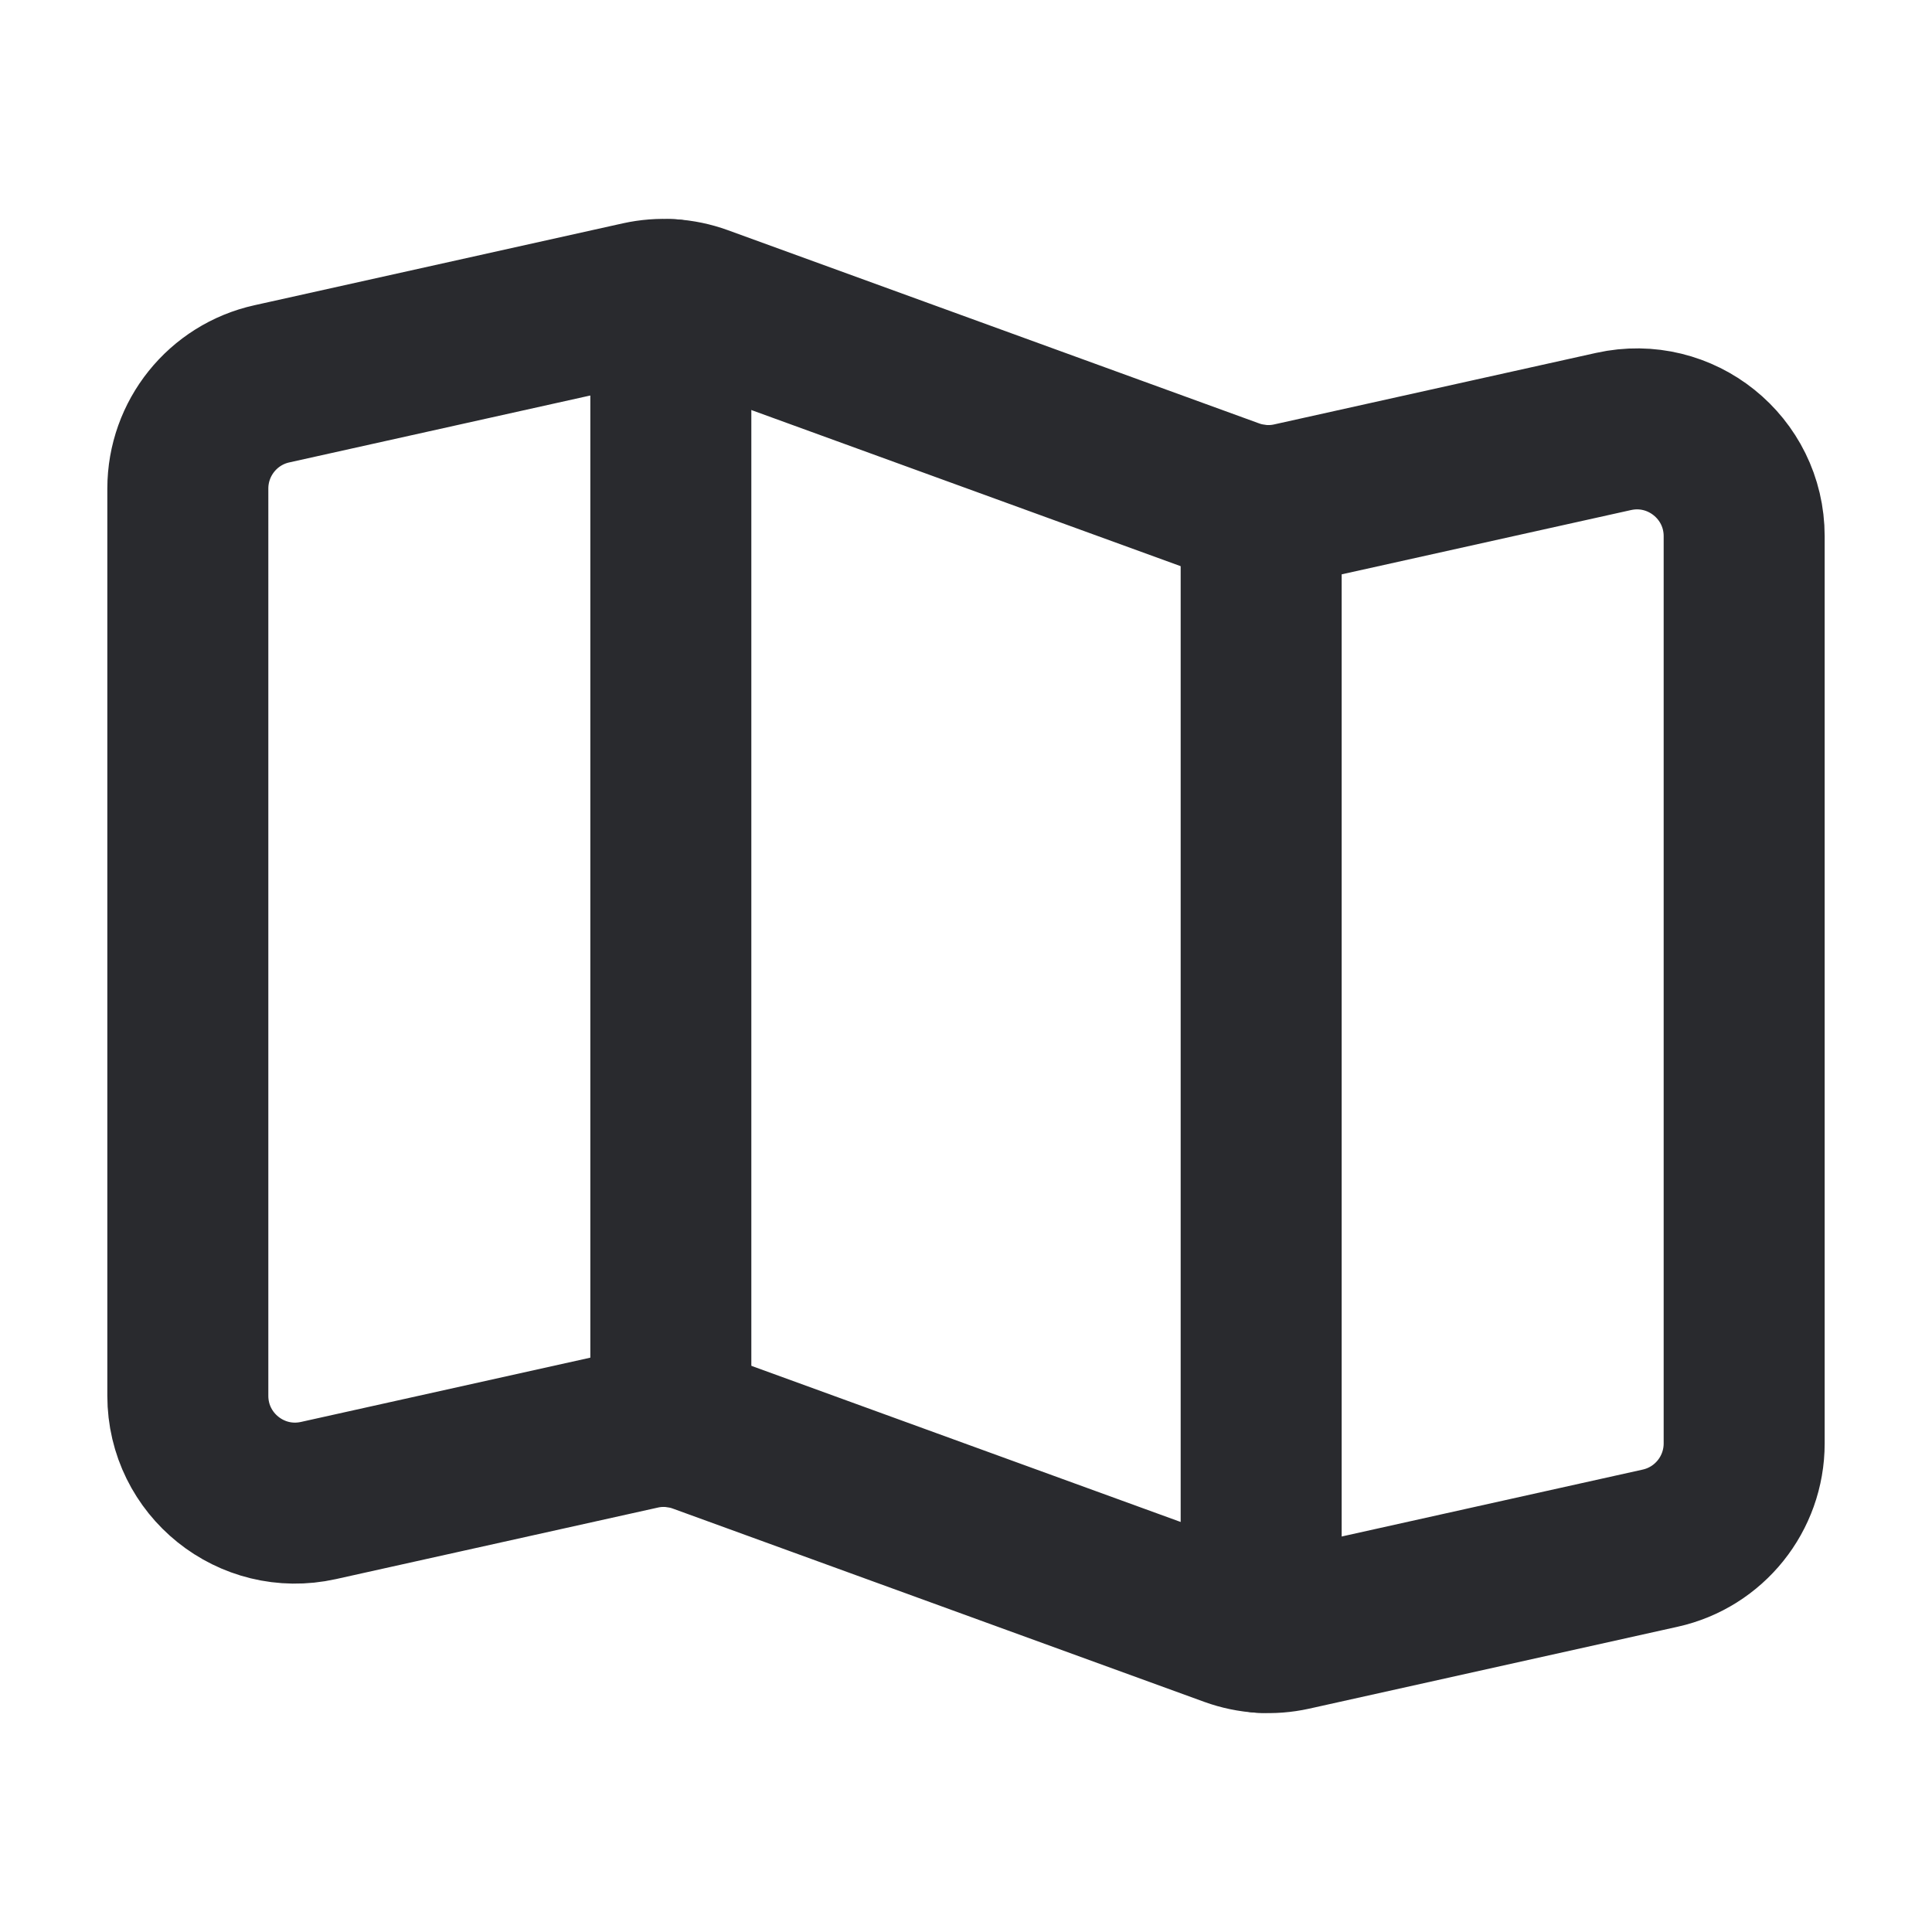
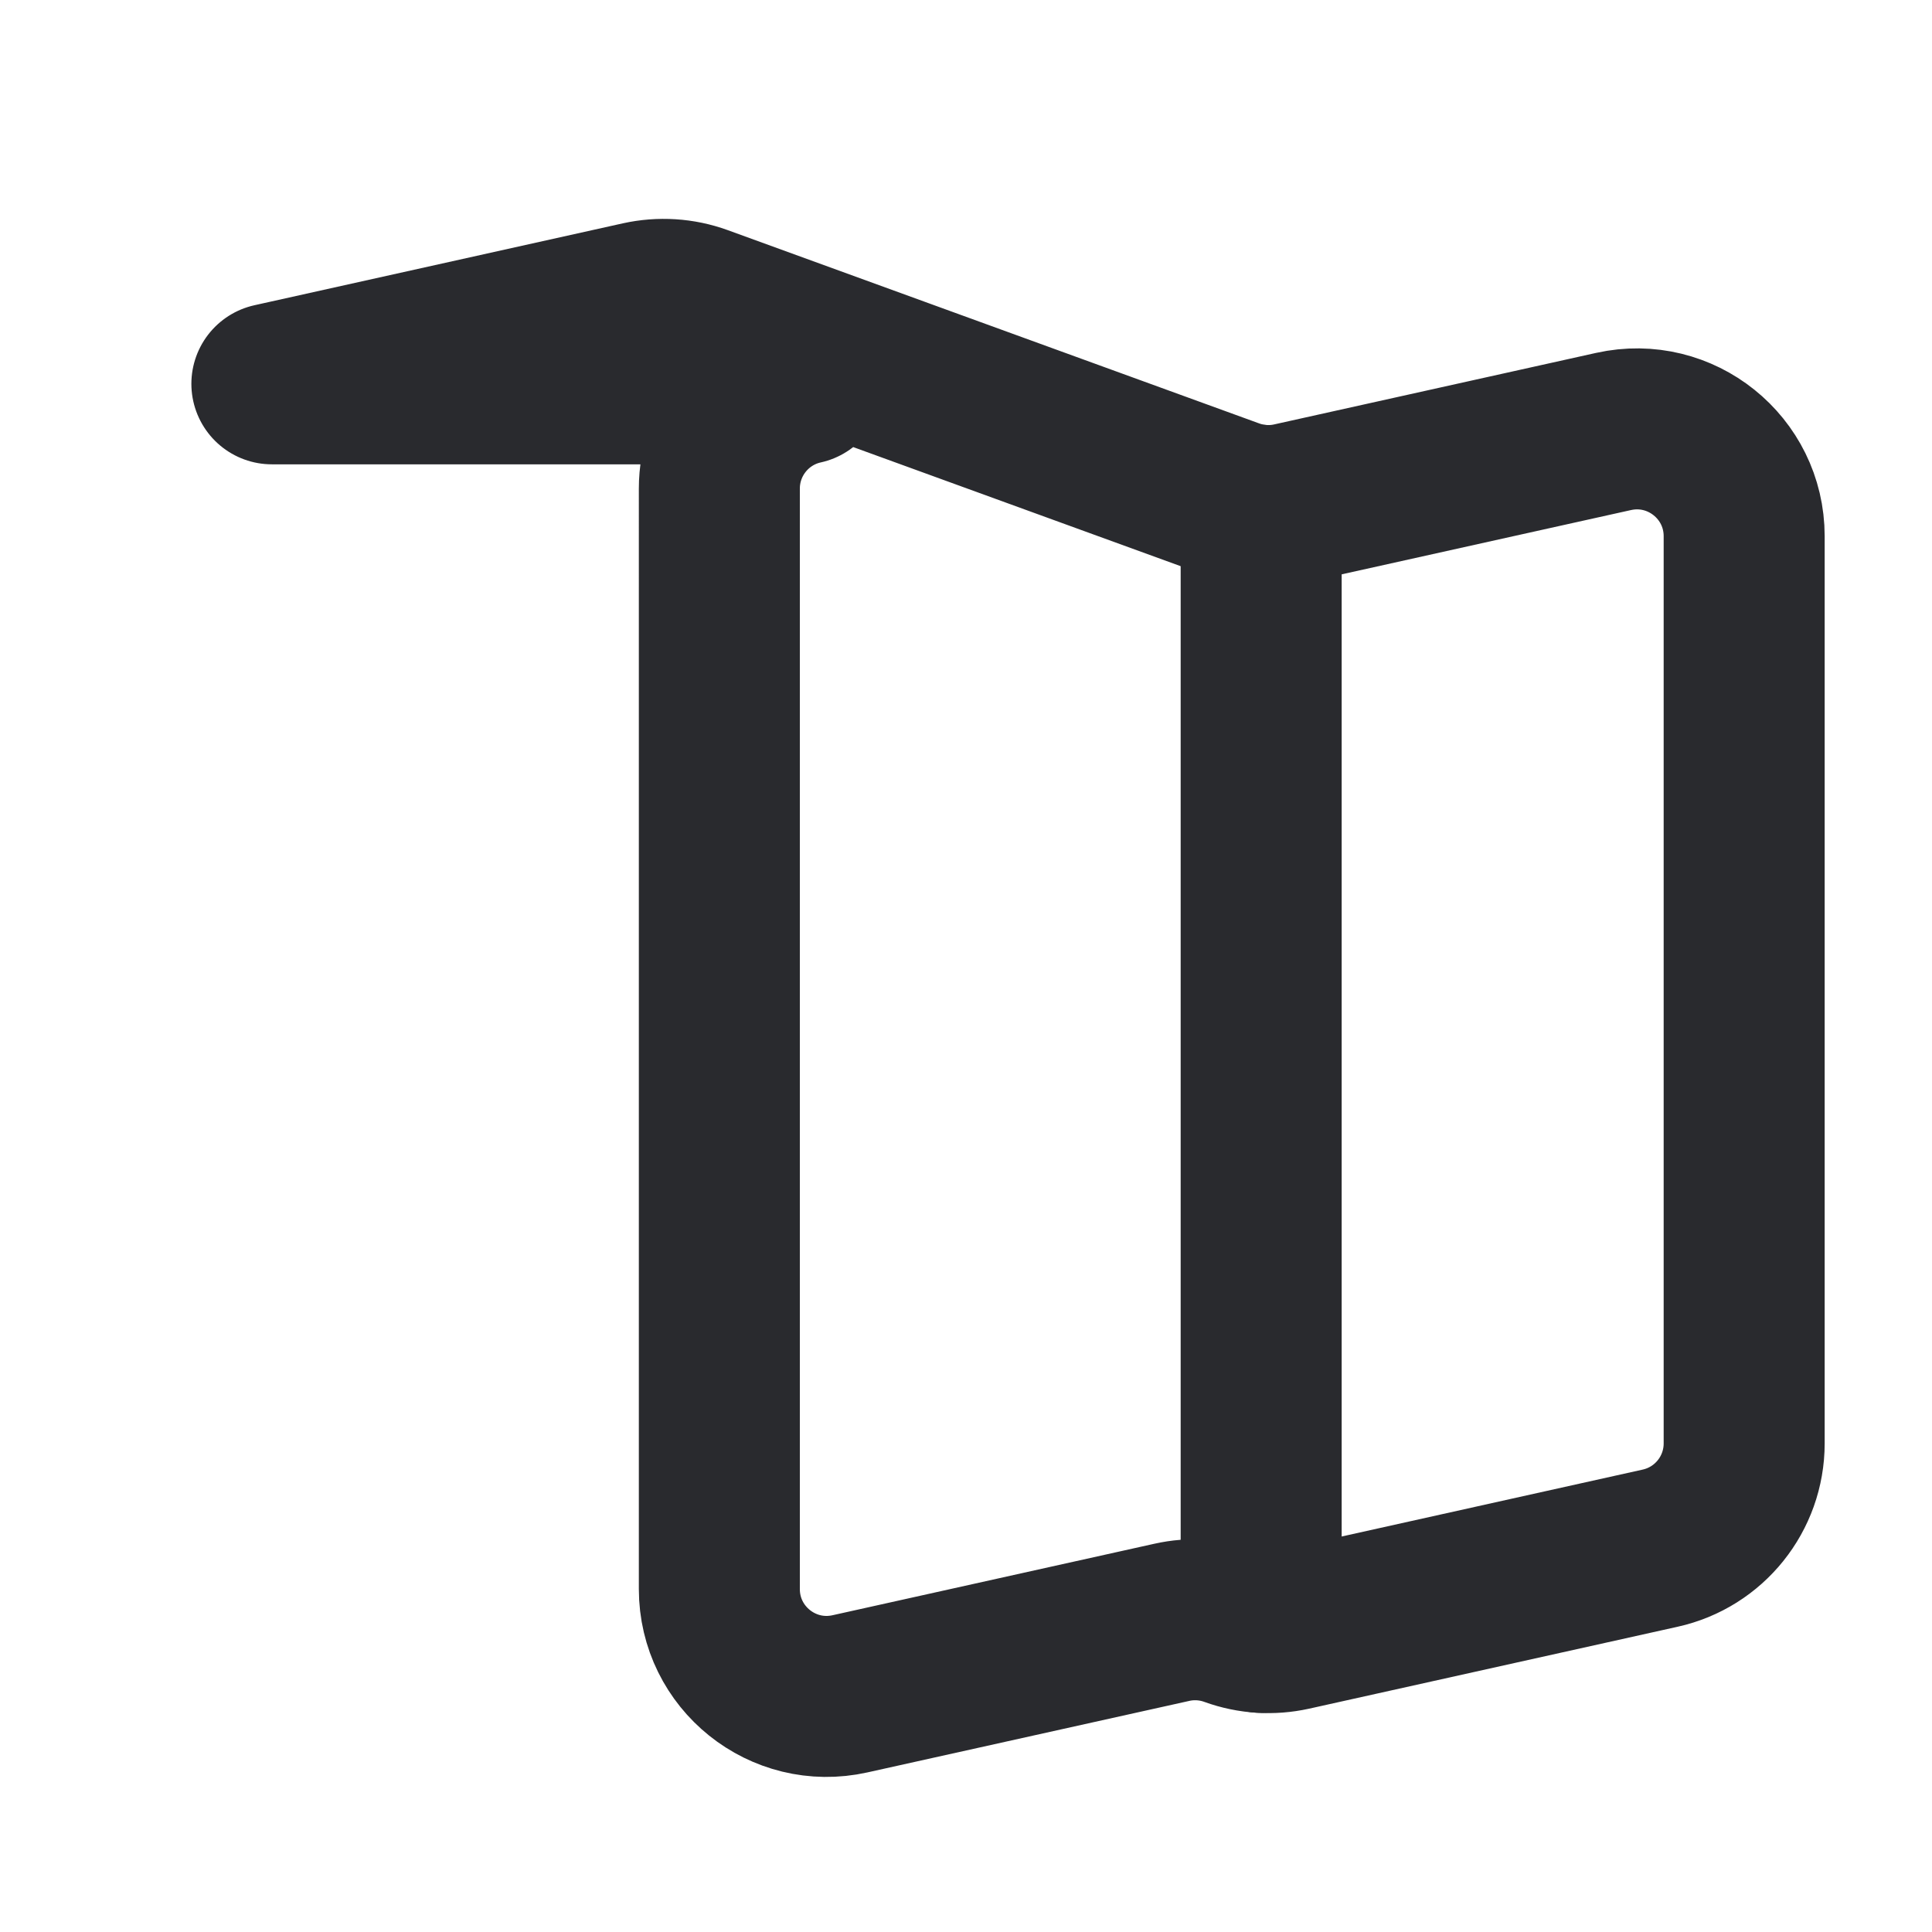
<svg xmlns="http://www.w3.org/2000/svg" height="18" width="18" viewBox="0 0 18 18">
  <title>18 map</title>
  <g stroke-linecap="round" stroke-width="1.5" fill="none" stroke="#292A2E" stroke-linejoin="round" class="nc-icon-wrapper">
-     <line x1="6.25" y1="2.792" x2="6.25" y2="13.292" data-color="color-2" />
    <line x1="11.75" y1="4.708" x2="11.75" y2="15.208" data-color="color-2" />
-     <path d="M2.533,3.576l3.432-.763c.186-.041,.38-.029,.559,.036l4.952,1.801c.179,.065,.373,.078,.559,.036l2.998-.666c.625-.139,1.217,.336,1.217,.976V13.448c0,.469-.326,.875-.783,.976l-3.432,.763c-.186,.041-.38,.029-.559-.036l-4.952-1.801c-.179-.065-.373-.078-.559-.036l-2.998,.666c-.625,.139-1.217-.336-1.217-.976V4.552c0-.469,.326-.875,.783-.976Z" />
+     <path d="M2.533,3.576l3.432-.763c.186-.041,.38-.029,.559,.036l4.952,1.801c.179,.065,.373,.078,.559,.036l2.998-.666c.625-.139,1.217,.336,1.217,.976V13.448c0,.469-.326,.875-.783,.976l-3.432,.763c-.186,.041-.38,.029-.559-.036c-.179-.065-.373-.078-.559-.036l-2.998,.666c-.625,.139-1.217-.336-1.217-.976V4.552c0-.469,.326-.875,.783-.976Z" />
  </g>
</svg>